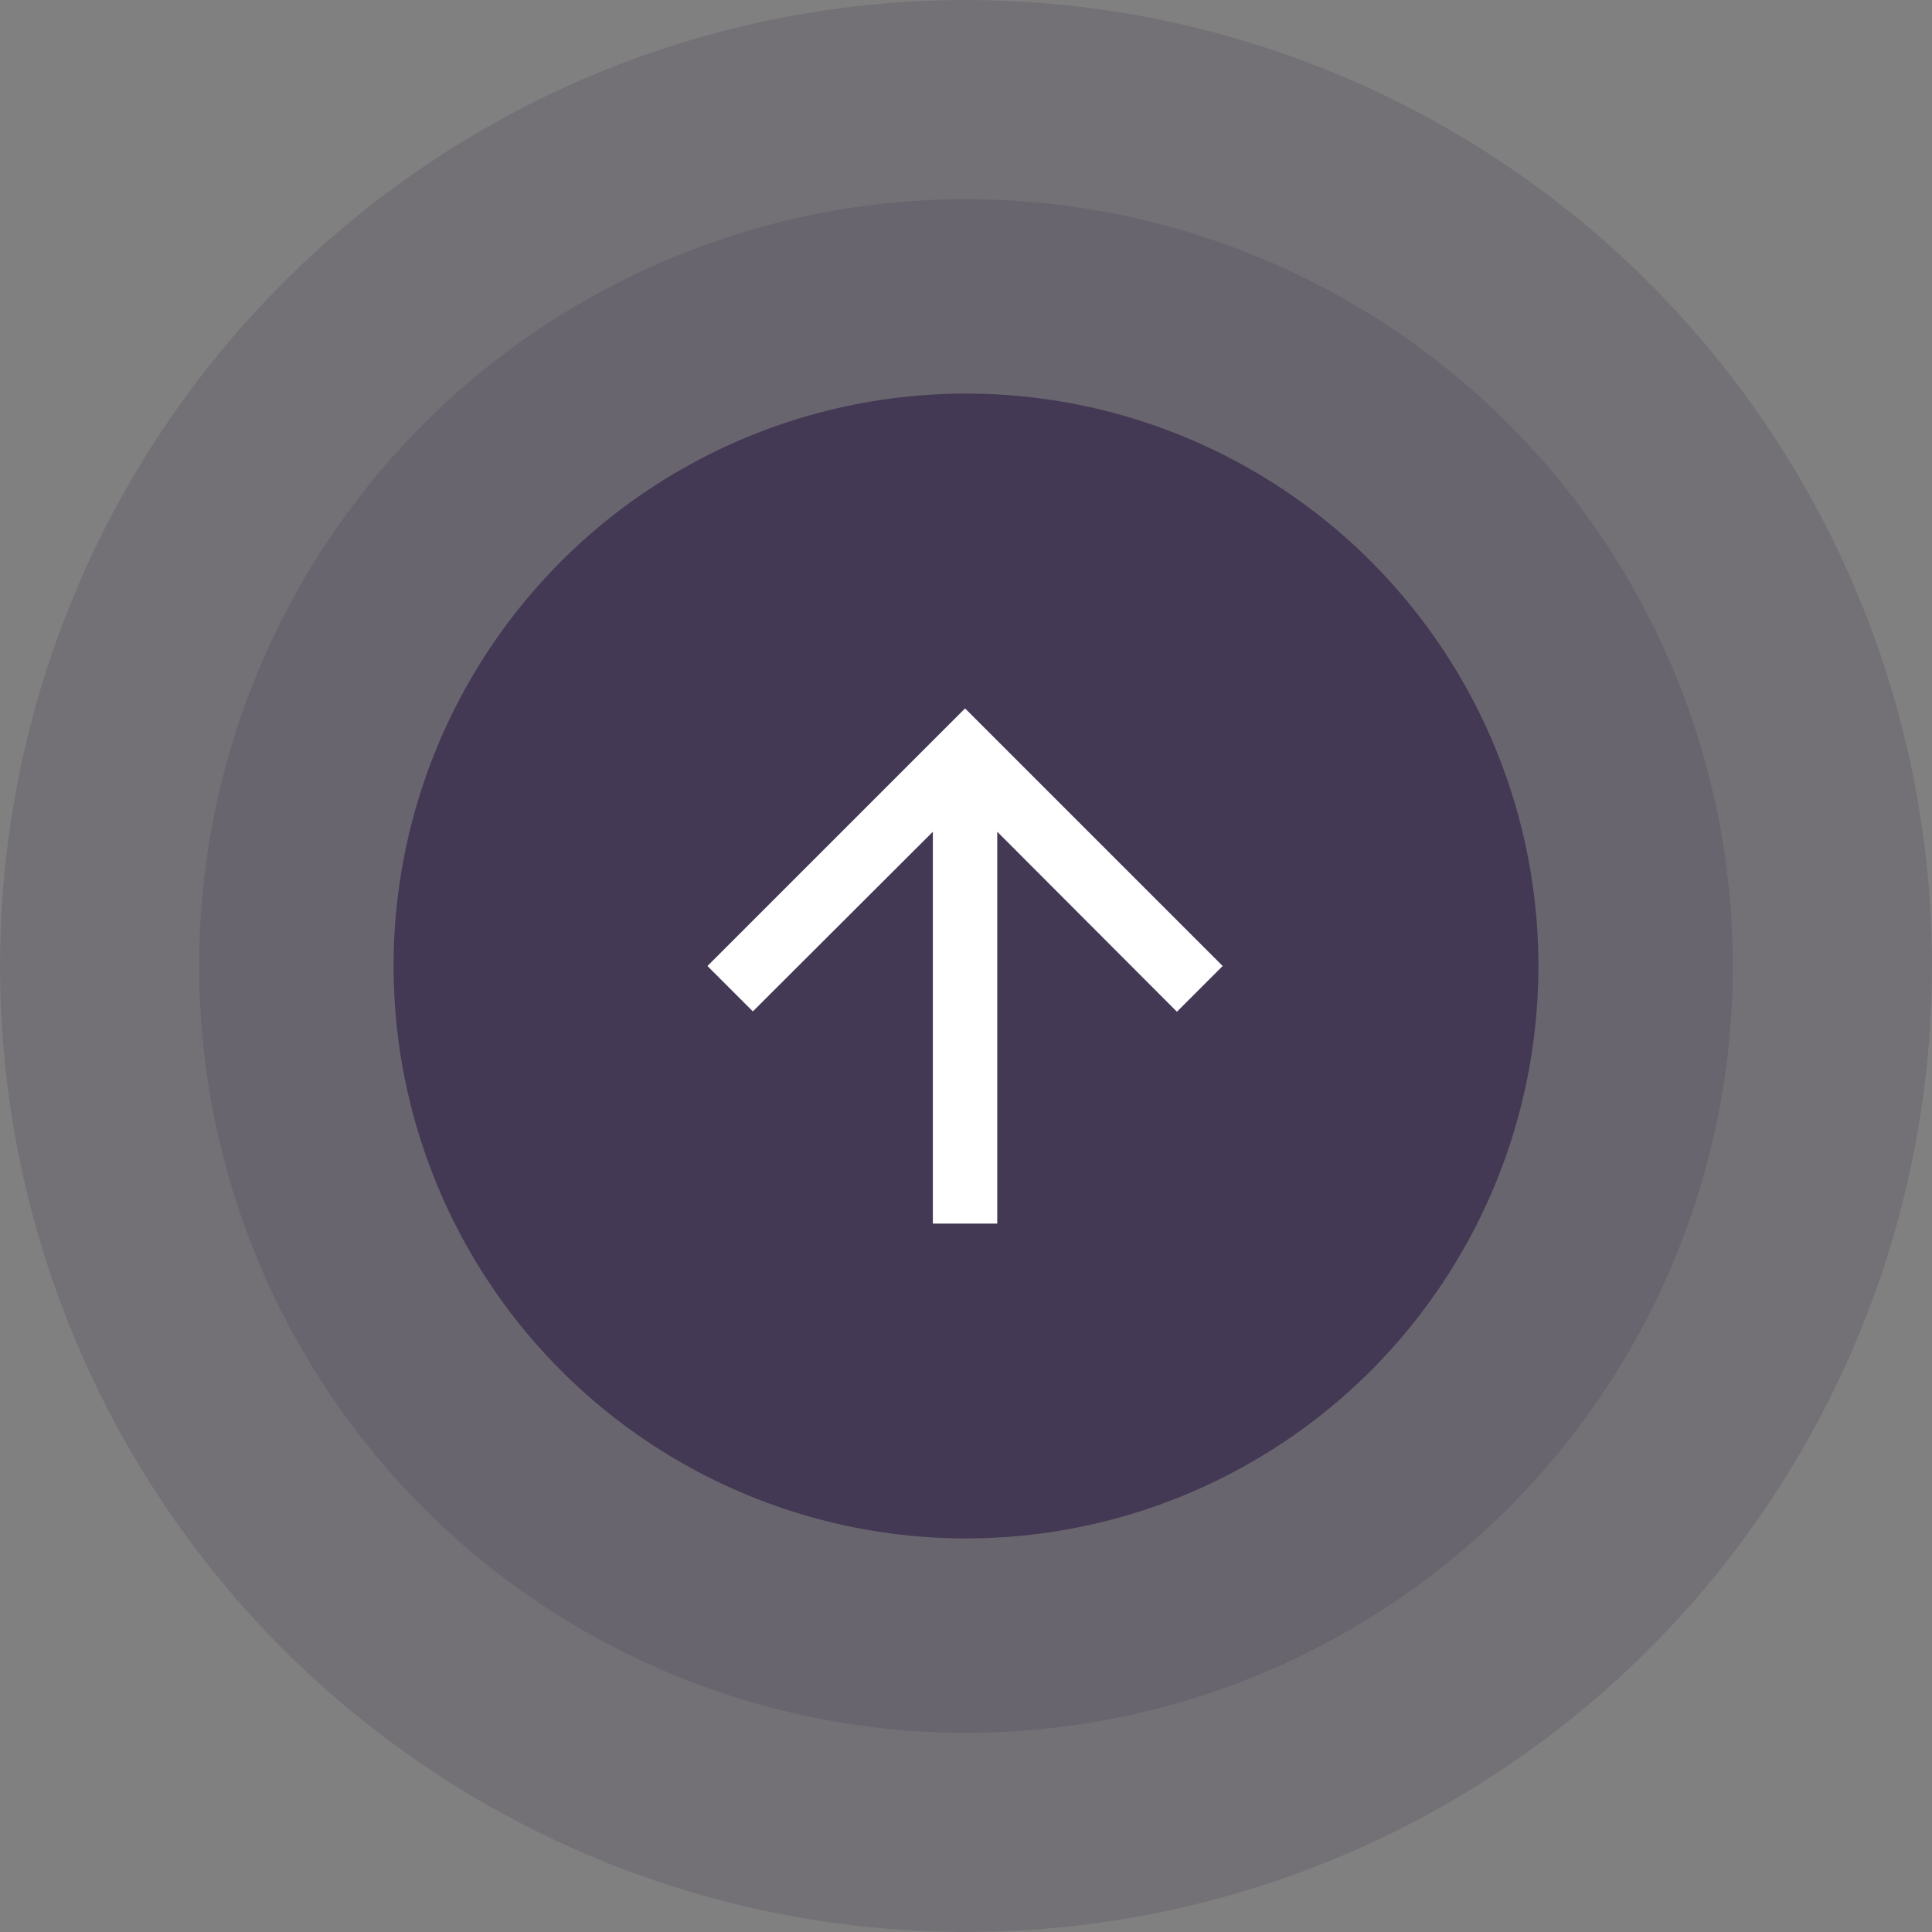
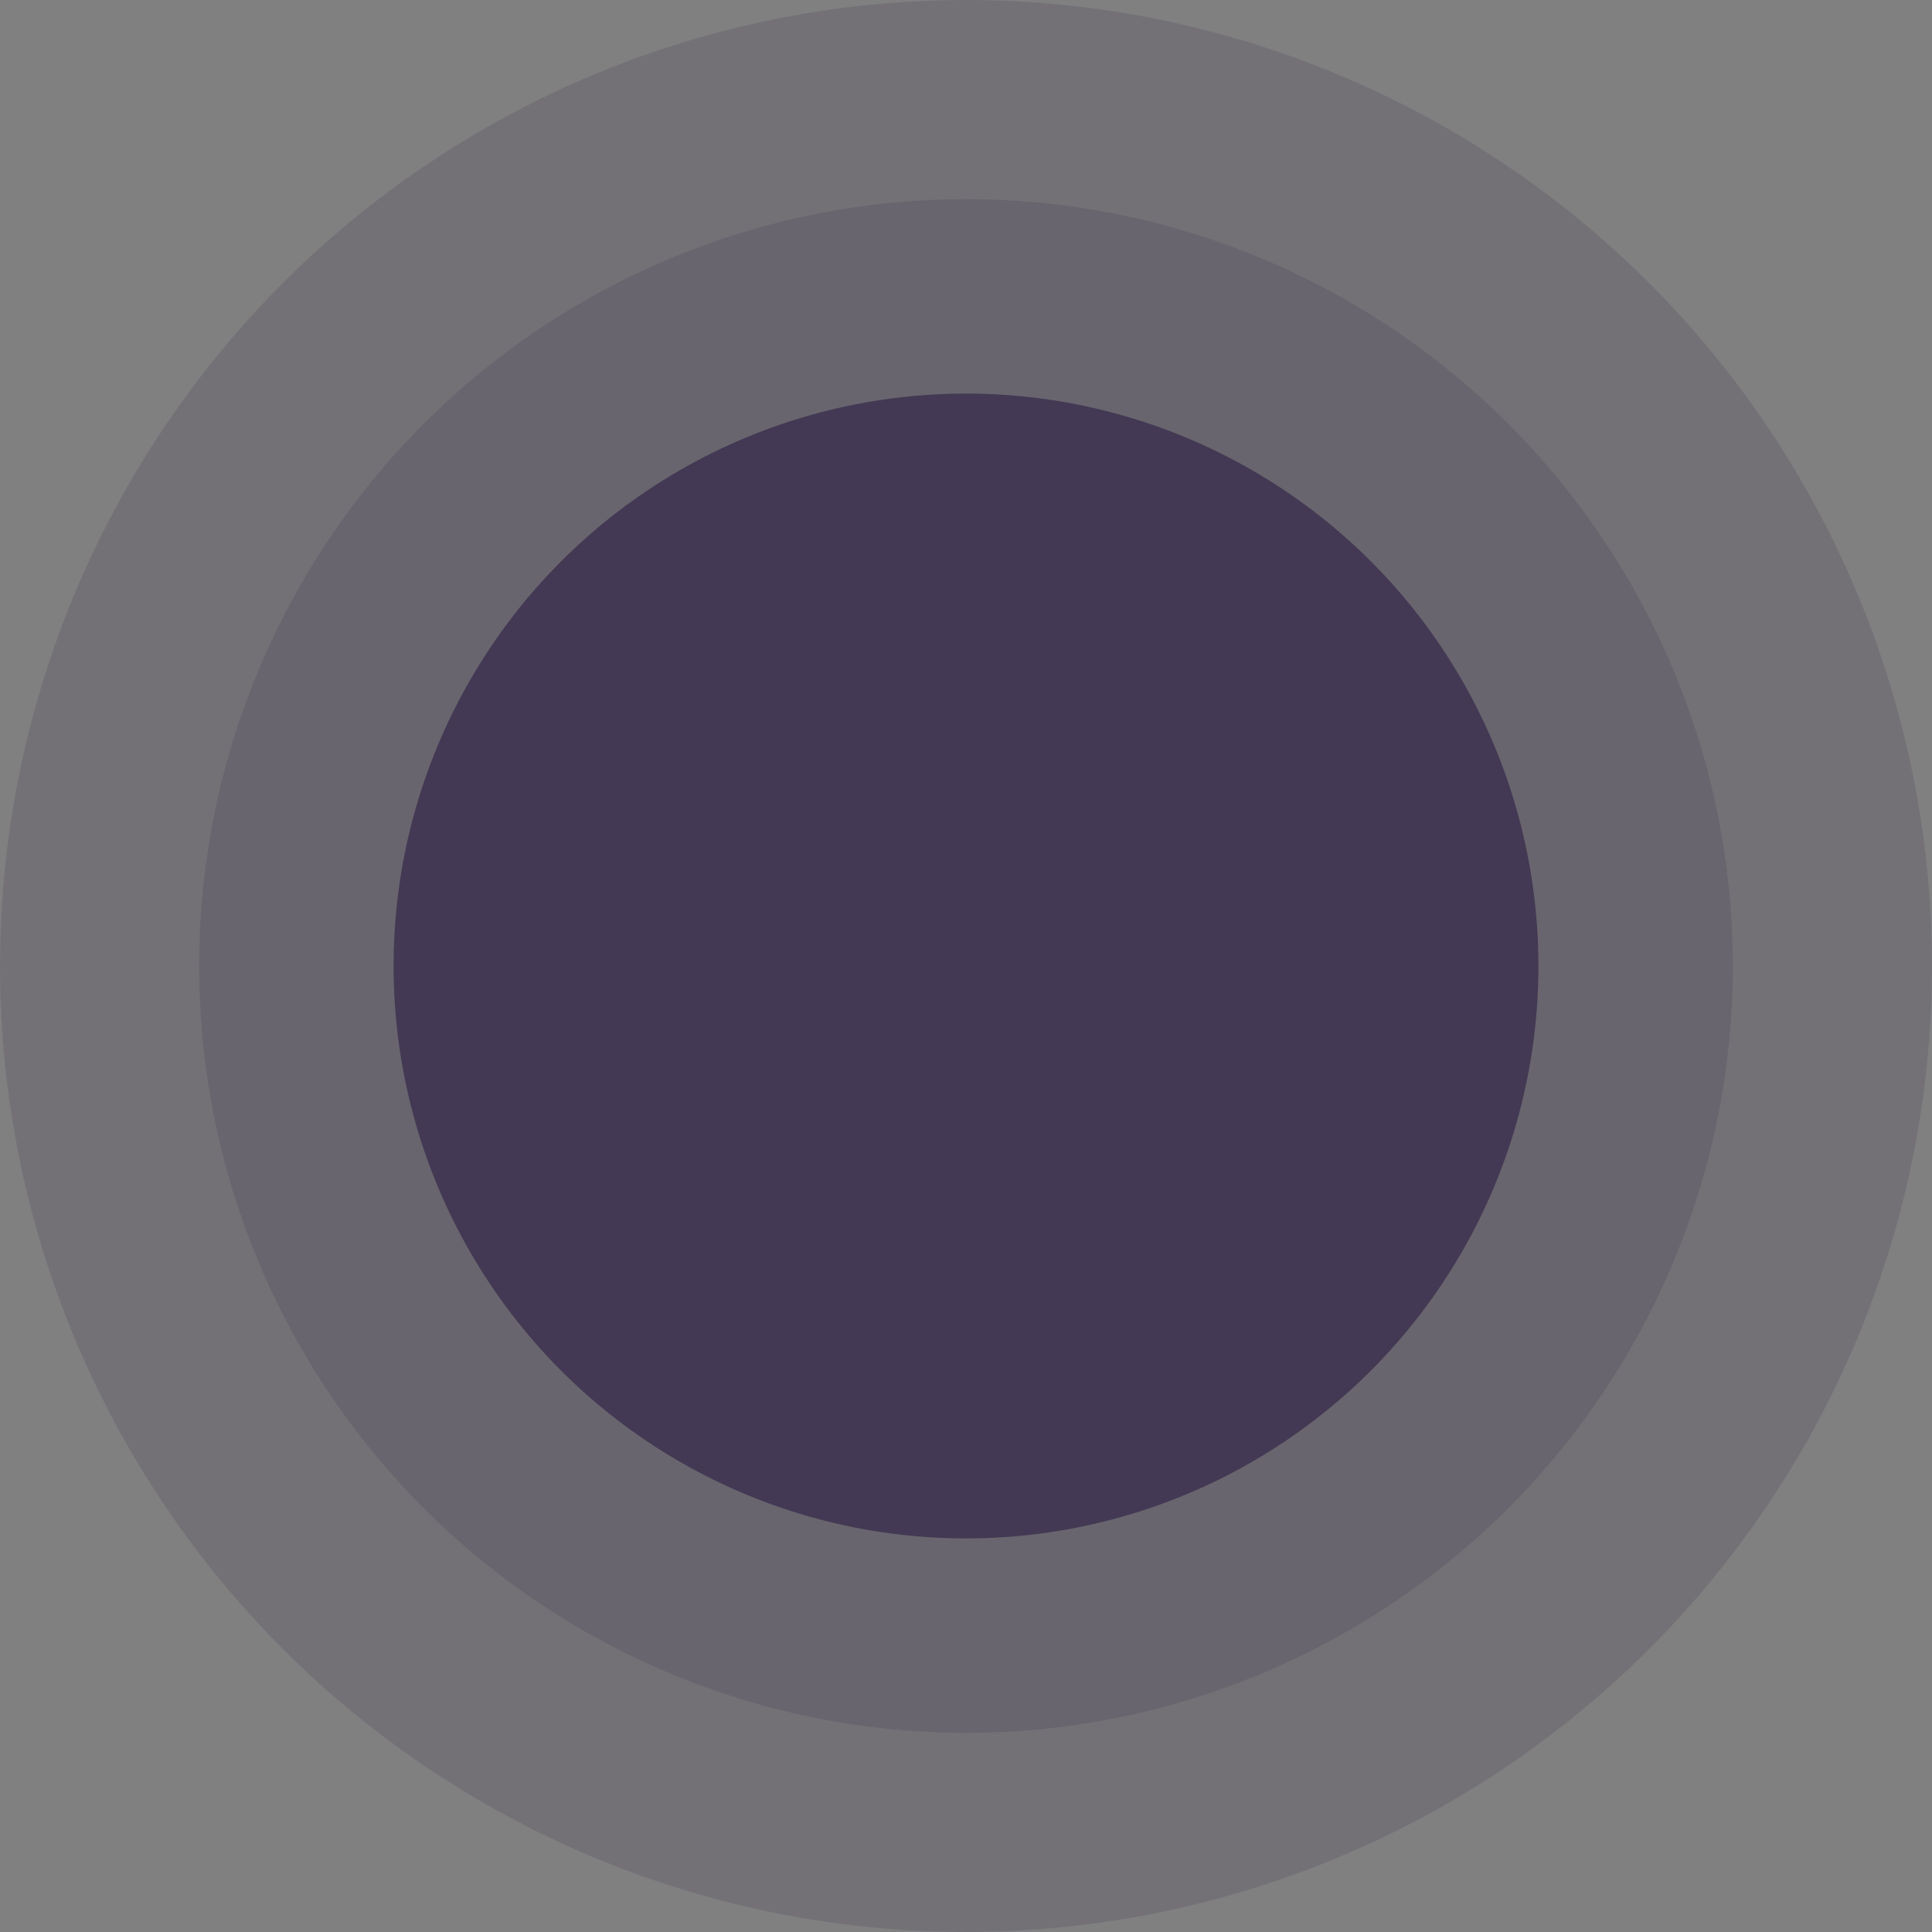
<svg xmlns="http://www.w3.org/2000/svg" width="80" height="80" viewBox="0 0 80 80" fill="none">
  <rect x="0" y="0" width="80" height="80" fill="#808080" stroke="none" />
  <circle opacity="0.2" cx="40" cy="40" r="40" fill="#433954" />
  <circle opacity="0.2" cx="40" cy="40" r="31.754" fill="#433954" />
  <circle cx="40" cy="40" r="23.703" fill="#433954" />
-   <rect width="32" height="32" transform="translate(23.961 24)" fill="#433954" />
-   <path d="M29.294 40L31.174 41.88L38.628 34.44V50.667H41.294V34.44L48.734 41.894L50.628 40L39.961 29.334L29.294 40Z" fill="white" />
</svg>